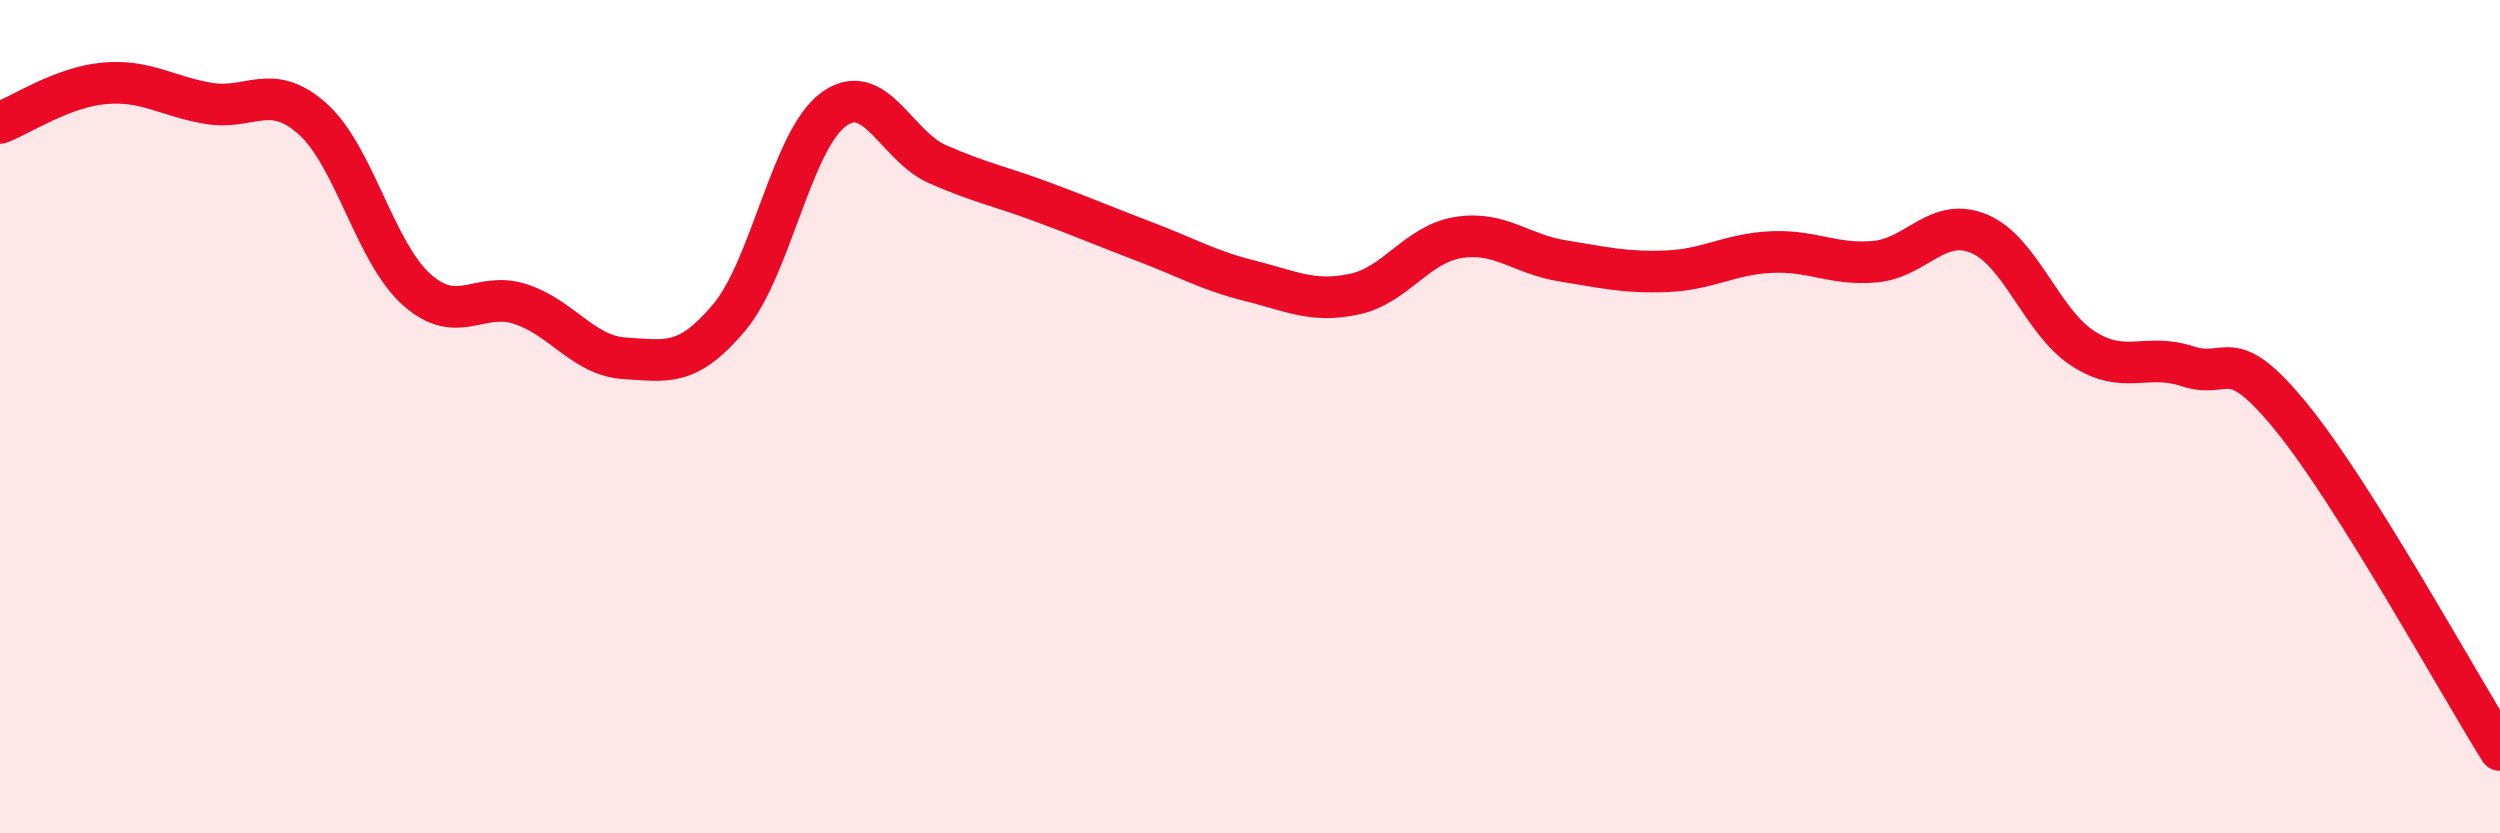
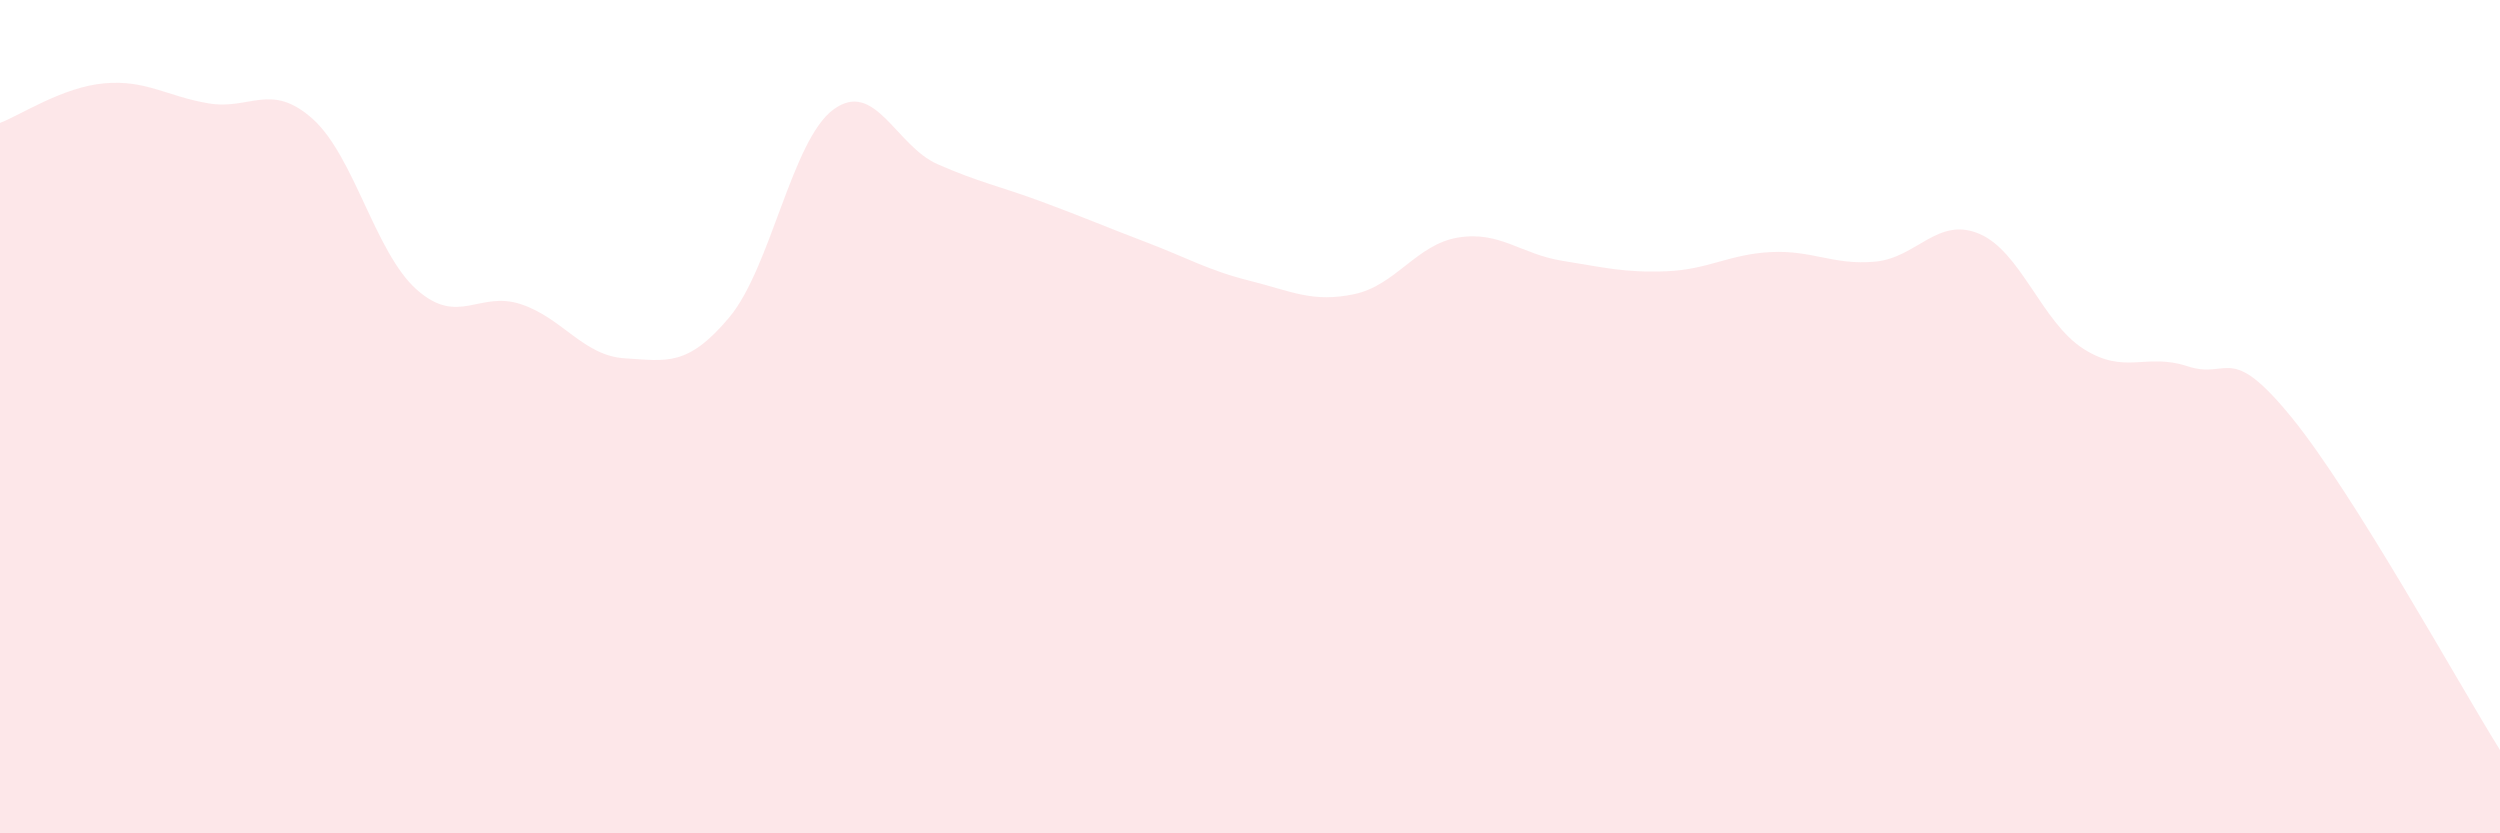
<svg xmlns="http://www.w3.org/2000/svg" width="60" height="20" viewBox="0 0 60 20">
  <path d="M 0,2.95 C 0.5,2.76 1.5,2.09 2.5,2 C 3.5,1.91 4,2.31 5,2.48 C 6,2.65 6.5,1.96 7.5,2.85 C 8.5,3.74 9,6.06 10,6.95 C 11,7.84 11.5,6.97 12.5,7.3 C 13.5,7.63 14,8.54 15,8.6 C 16,8.66 16.5,8.81 17.5,7.62 C 18.5,6.43 19,3.37 20,2.63 C 21,1.89 21.5,3.5 22.5,3.94 C 23.5,4.38 24,4.47 25,4.84 C 26,5.21 26.5,5.43 27.5,5.81 C 28.5,6.19 29,6.49 30,6.74 C 31,6.99 31.5,7.27 32.5,7.06 C 33.5,6.85 34,5.86 35,5.7 C 36,5.54 36.5,6.1 37.5,6.26 C 38.5,6.42 39,6.55 40,6.51 C 41,6.47 41.5,6.1 42.5,6.05 C 43.5,6 44,6.37 45,6.28 C 46,6.19 46.5,5.19 47.5,5.61 C 48.5,6.03 49,7.73 50,8.37 C 51,9.01 51.5,8.46 52.5,8.79 C 53.5,9.12 53.5,8.18 55,10.02 C 56.5,11.86 59,16.4 60,18L60 20L0 20Z" fill="#EB0A25" opacity="0.1" stroke-linecap="round" stroke-linejoin="round" />
-   <path d="M 0,2.95 C 0.5,2.76 1.5,2.09 2.5,2 C 3.5,1.91 4,2.31 5,2.48 C 6,2.65 6.5,1.96 7.5,2.85 C 8.5,3.74 9,6.06 10,6.95 C 11,7.84 11.5,6.97 12.5,7.3 C 13.5,7.63 14,8.54 15,8.6 C 16,8.66 16.5,8.81 17.5,7.62 C 18.5,6.43 19,3.37 20,2.63 C 21,1.89 21.5,3.5 22.5,3.94 C 23.5,4.38 24,4.47 25,4.84 C 26,5.21 26.5,5.43 27.5,5.81 C 28.5,6.19 29,6.49 30,6.74 C 31,6.99 31.5,7.27 32.5,7.06 C 33.5,6.85 34,5.86 35,5.7 C 36,5.54 36.5,6.1 37.5,6.26 C 38.5,6.42 39,6.55 40,6.51 C 41,6.47 41.5,6.1 42.5,6.05 C 43.5,6 44,6.37 45,6.28 C 46,6.19 46.5,5.19 47.5,5.61 C 48.5,6.03 49,7.73 50,8.37 C 51,9.01 51.5,8.46 52.5,8.79 C 53.5,9.12 53.5,8.18 55,10.02 C 56.5,11.86 59,16.4 60,18" stroke="#EB0A25" stroke-width="1" fill="none" stroke-linecap="round" stroke-linejoin="round" />
</svg>